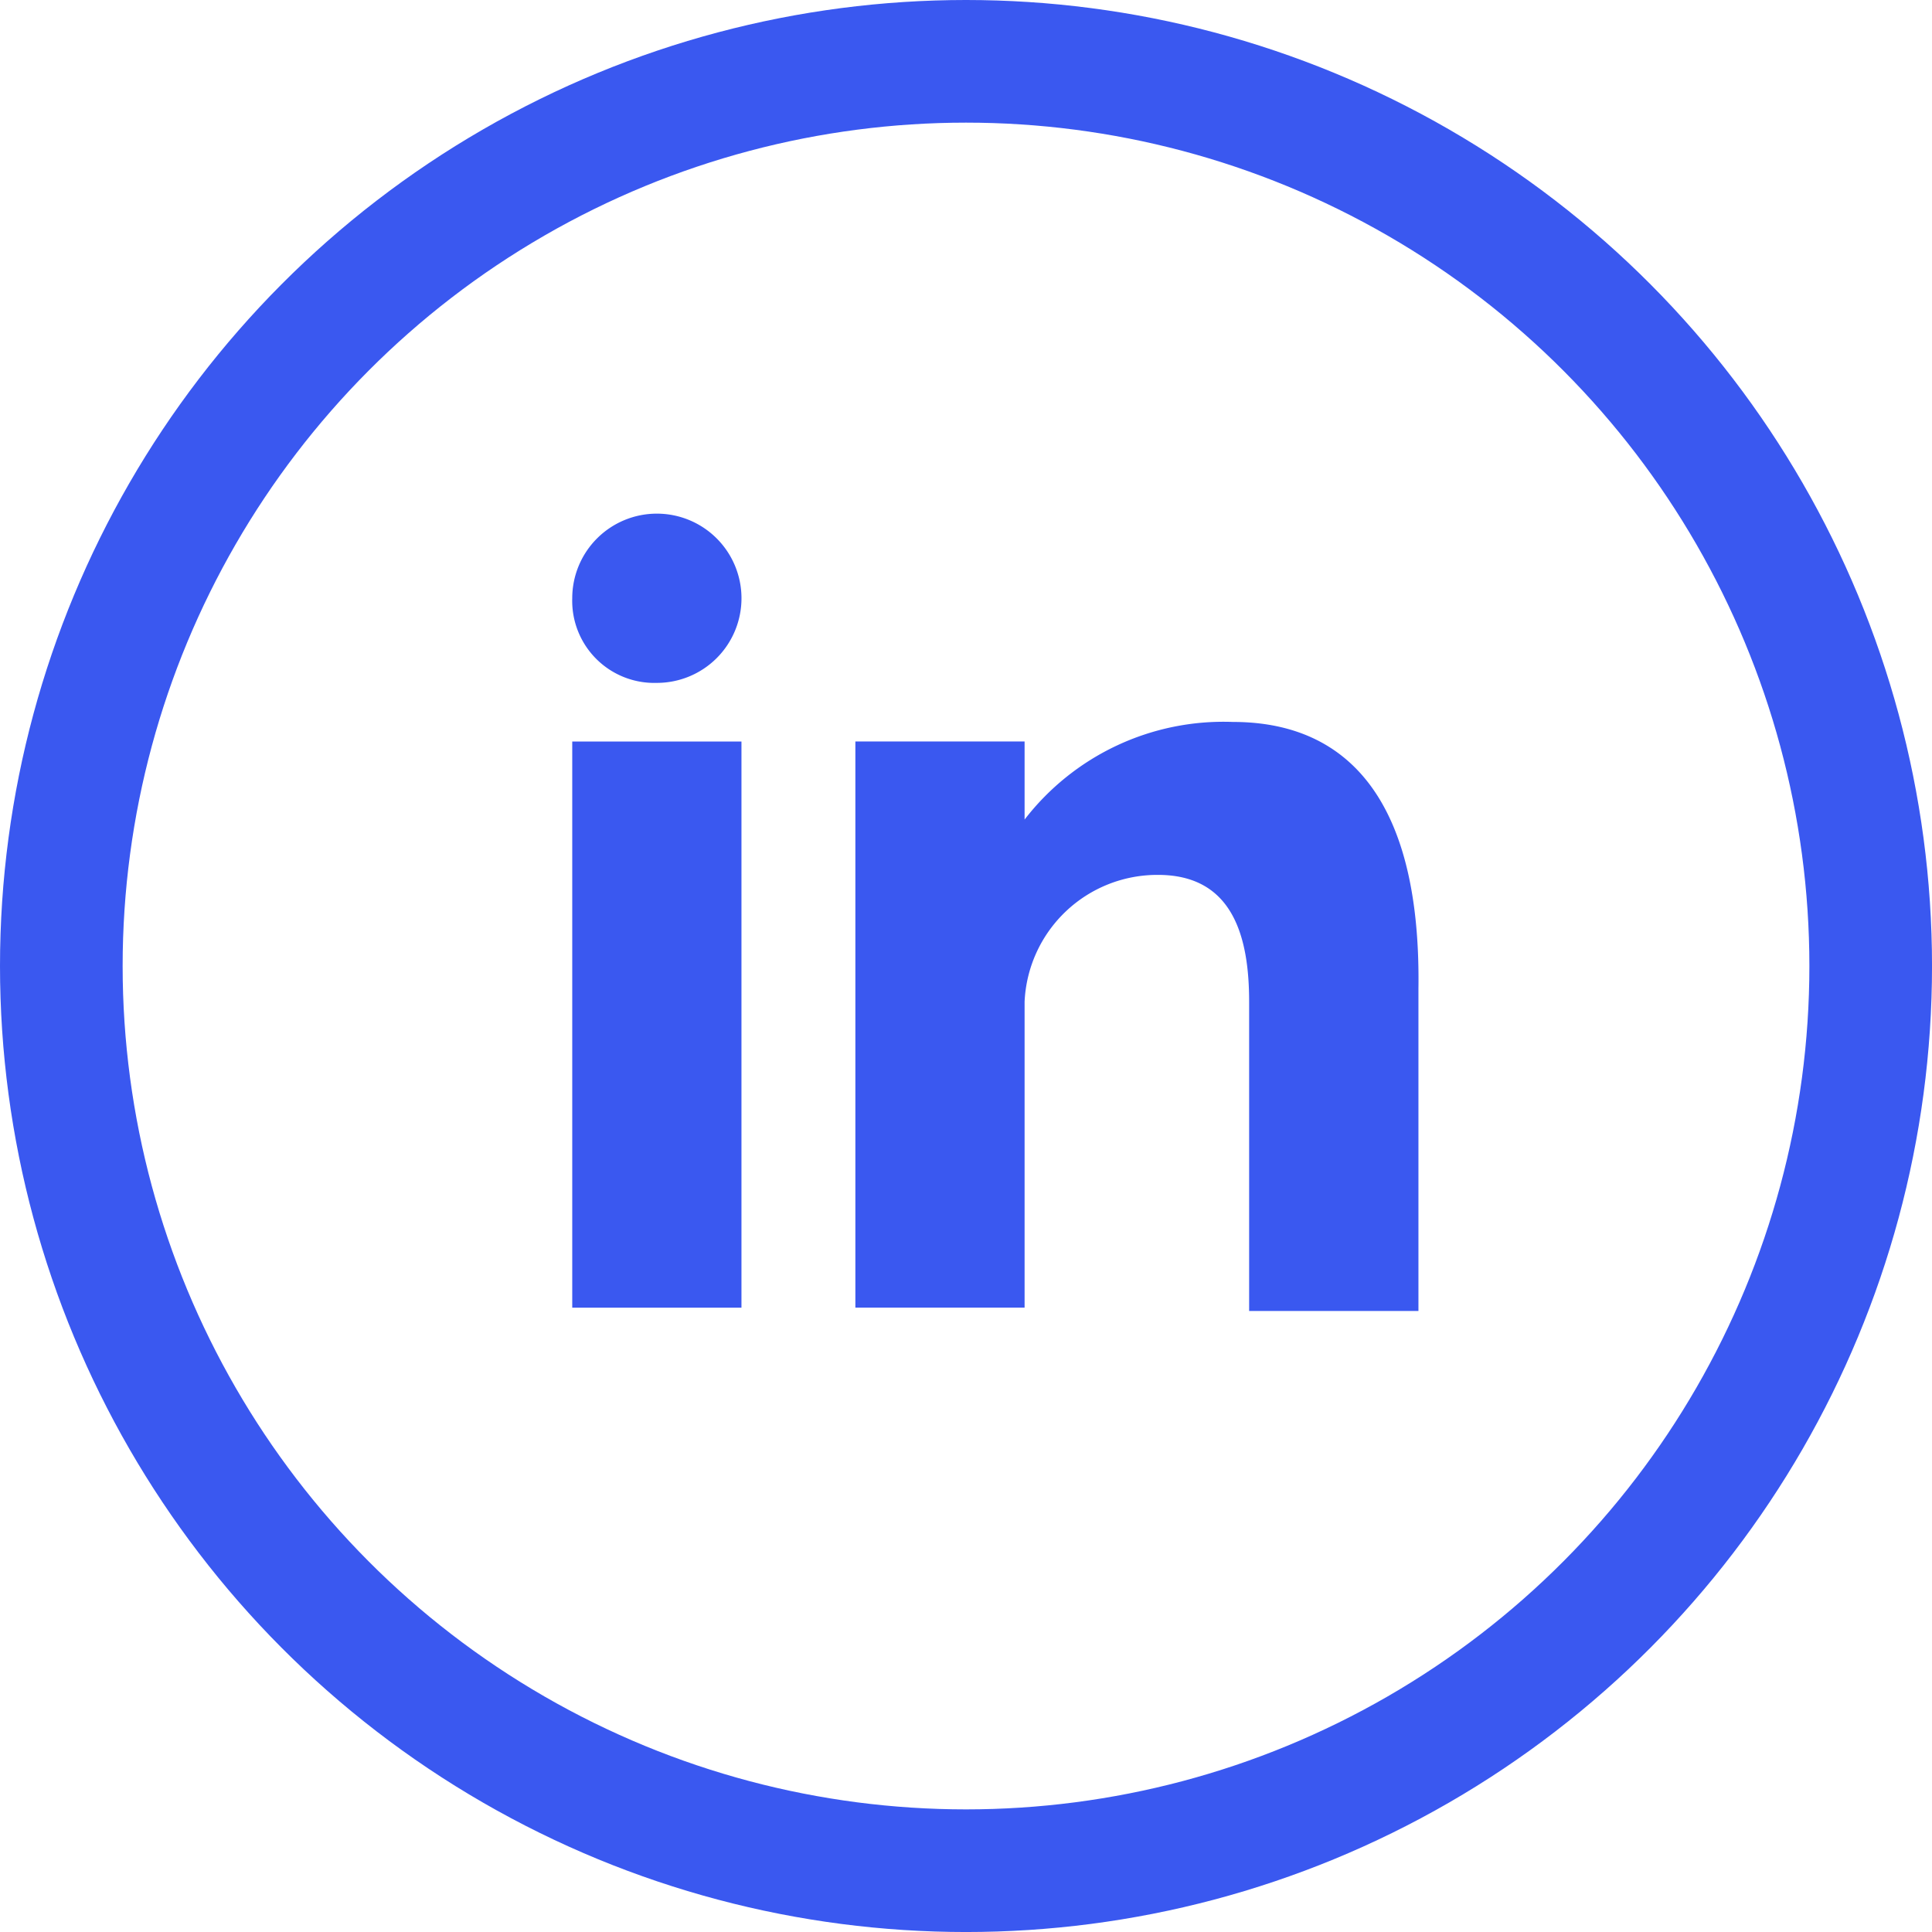
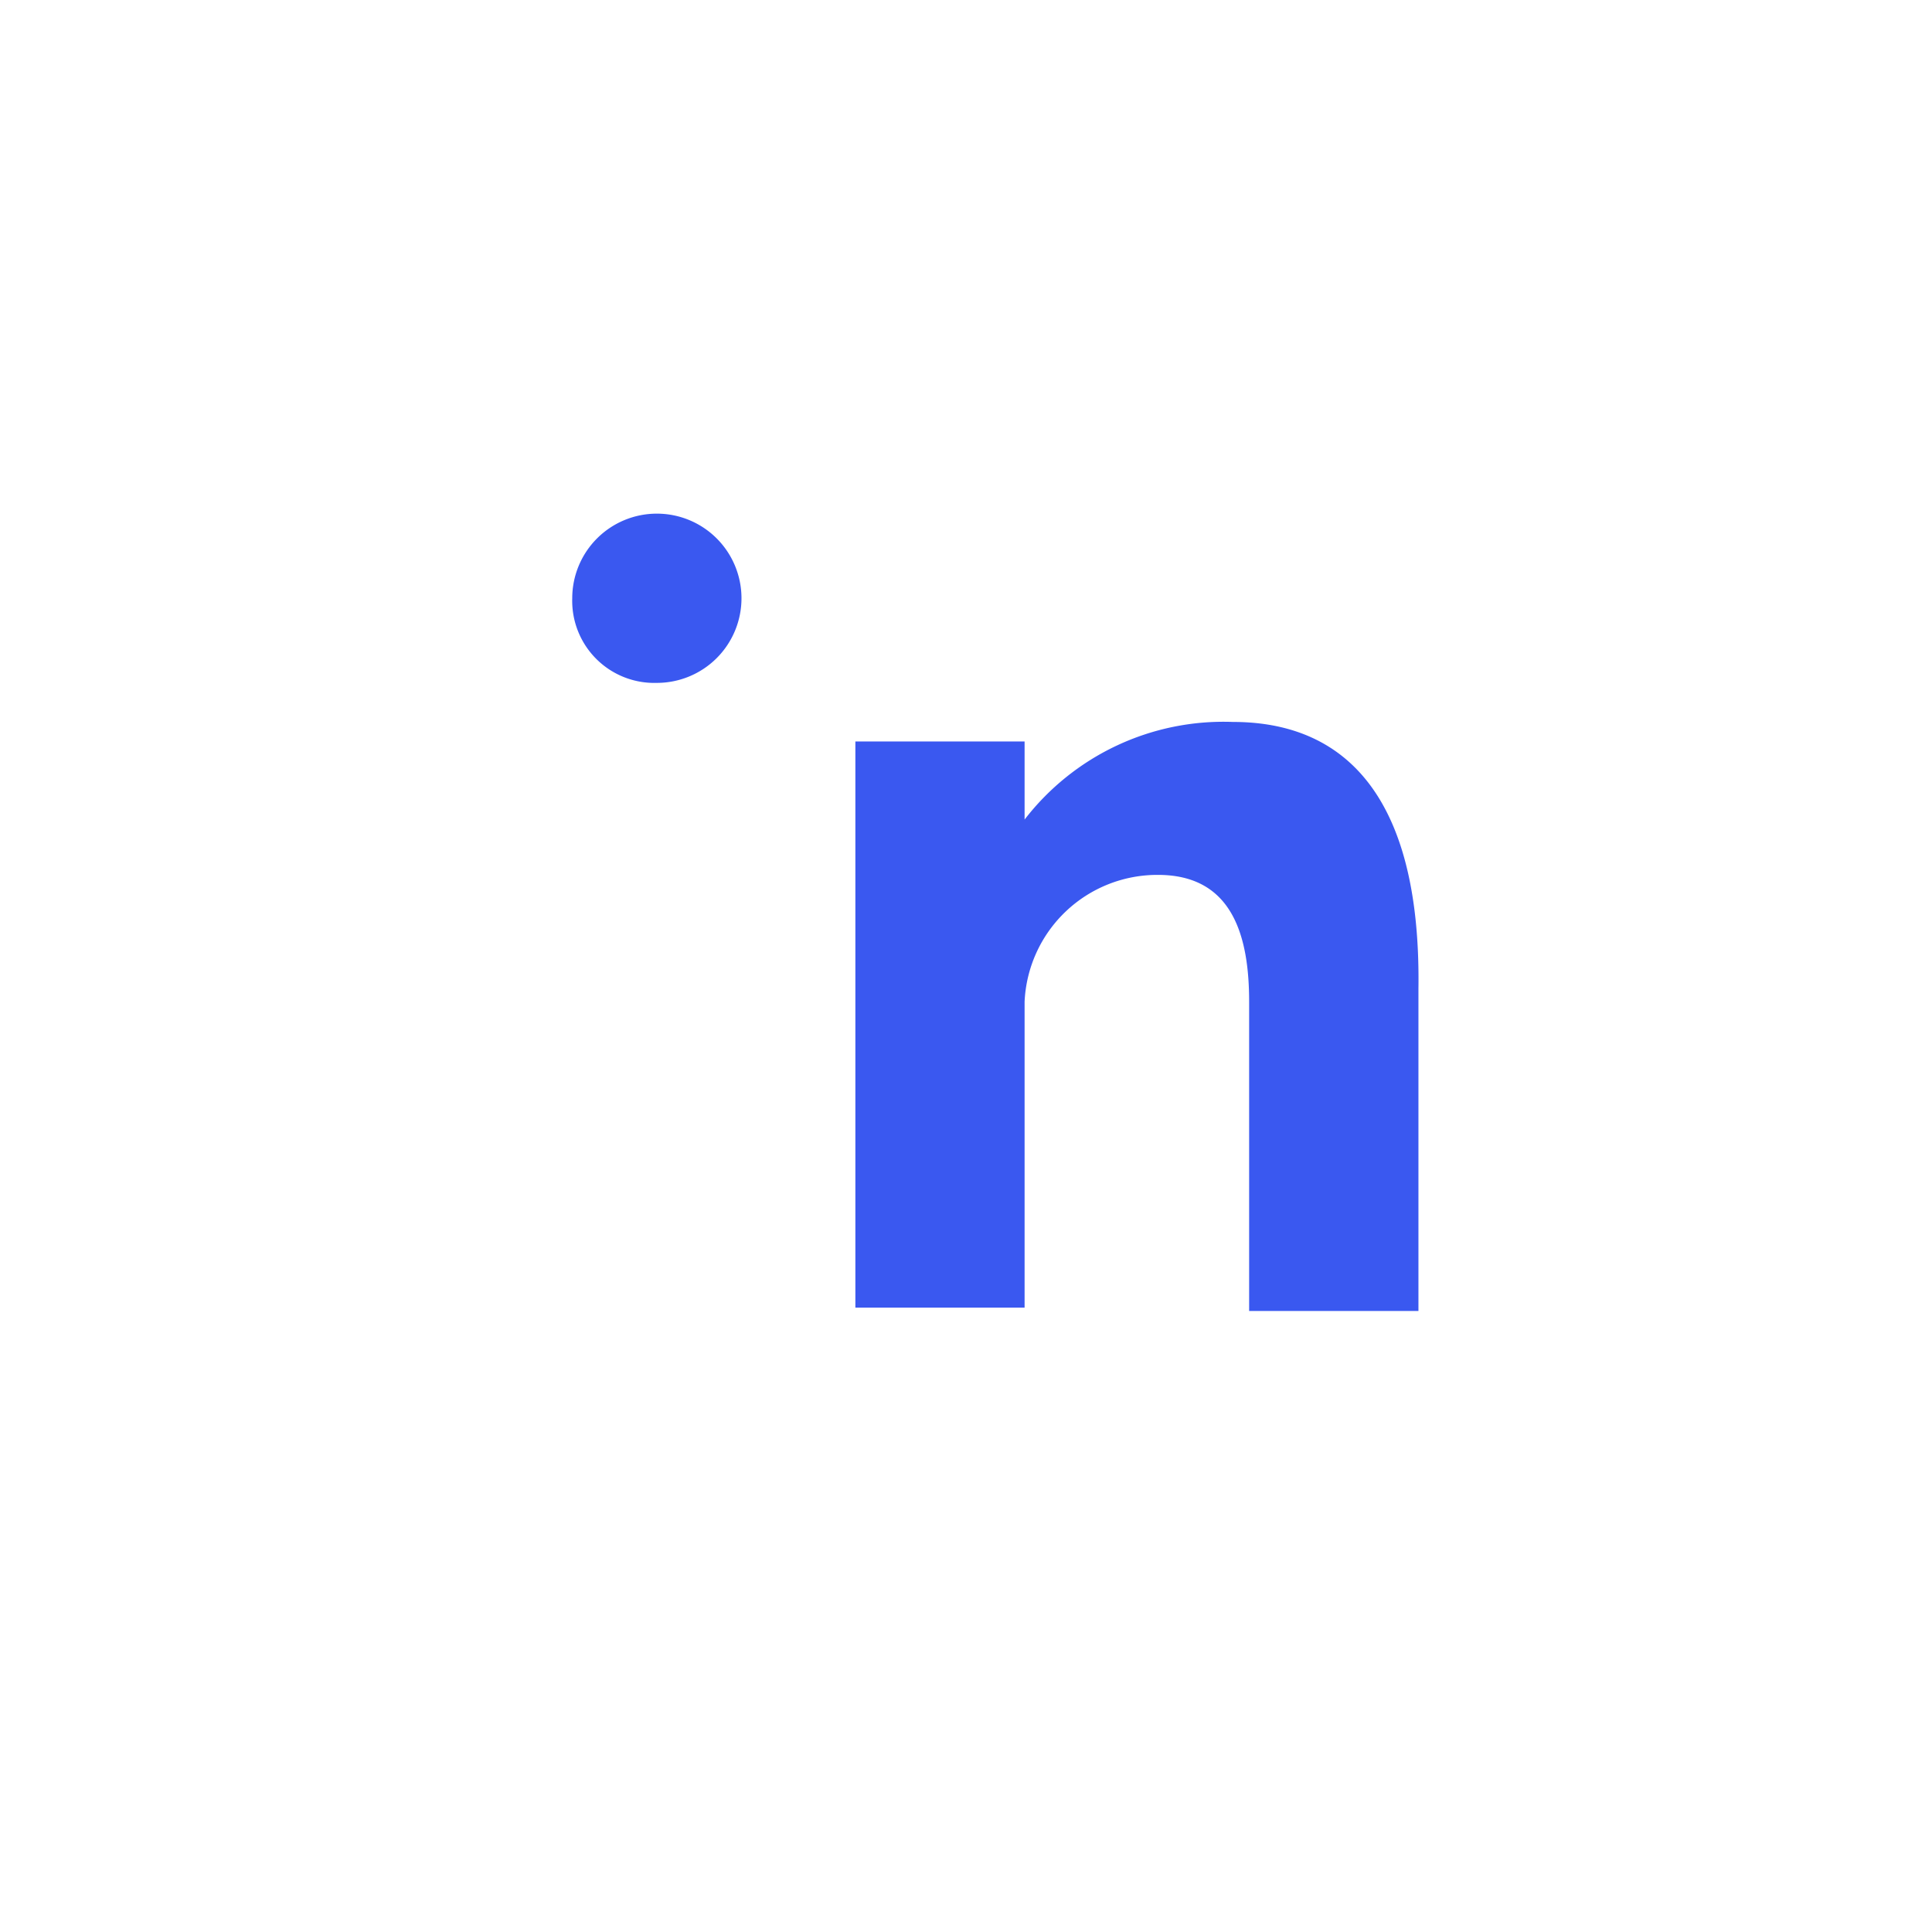
<svg xmlns="http://www.w3.org/2000/svg" viewBox="0 0 94.523 94.524">
  <defs>
    <style>
      .cls-1 {
        fill: none;
        stroke: #3a58f0;
        stroke-width: 6px;
      }

      .cls-2 {
        fill: #3a58f0;
        fill-rule: evenodd;
      }
    </style>
  </defs>
  <g id="Group_63" data-name="Group 63" transform="translate(3 3)">
    <g id="Group_61" data-name="Group 61">
-       <circle id="Ellipse_8" data-name="Ellipse 8" class="cls-1" cx="44.262" cy="44.262" r="44.262" />
-     </g>
+       </g>
    <g id="Linked_IN_logo_3_" transform="translate(24.997 22.131)">
      <g id="Group_62" data-name="Group 62">
-         <path id="Path_18" data-name="Path 18" class="cls-2" d="M15.7,52.748h8.279v-27.7H15.7ZM48.021,24.09a12.293,12.293,0,0,0-10.19,4.776V25.045H29.552v27.7h8.279V37.782a6.5,6.5,0,0,1,6.528-6.209c3.662,0,4.458,3.025,4.458,6.209V52.908H57.1V37.145C57.255,26,52,24.09,48.021,24.09ZM19.84,22.179a4.14,4.14,0,1,0-4.14-4.14A4.016,4.016,0,0,0,19.84,22.179Z" transform="translate(-15.7 -13.9)" />
+         <path id="Path_18" data-name="Path 18" class="cls-2" d="M15.7,52.748v-27.7H15.7ZM48.021,24.09a12.293,12.293,0,0,0-10.19,4.776V25.045H29.552v27.7h8.279V37.782a6.5,6.5,0,0,1,6.528-6.209c3.662,0,4.458,3.025,4.458,6.209V52.908H57.1V37.145C57.255,26,52,24.09,48.021,24.09ZM19.84,22.179a4.14,4.14,0,1,0-4.14-4.14A4.016,4.016,0,0,0,19.84,22.179Z" transform="translate(-15.7 -13.9)" />
      </g>
    </g>
  </g>
</svg>